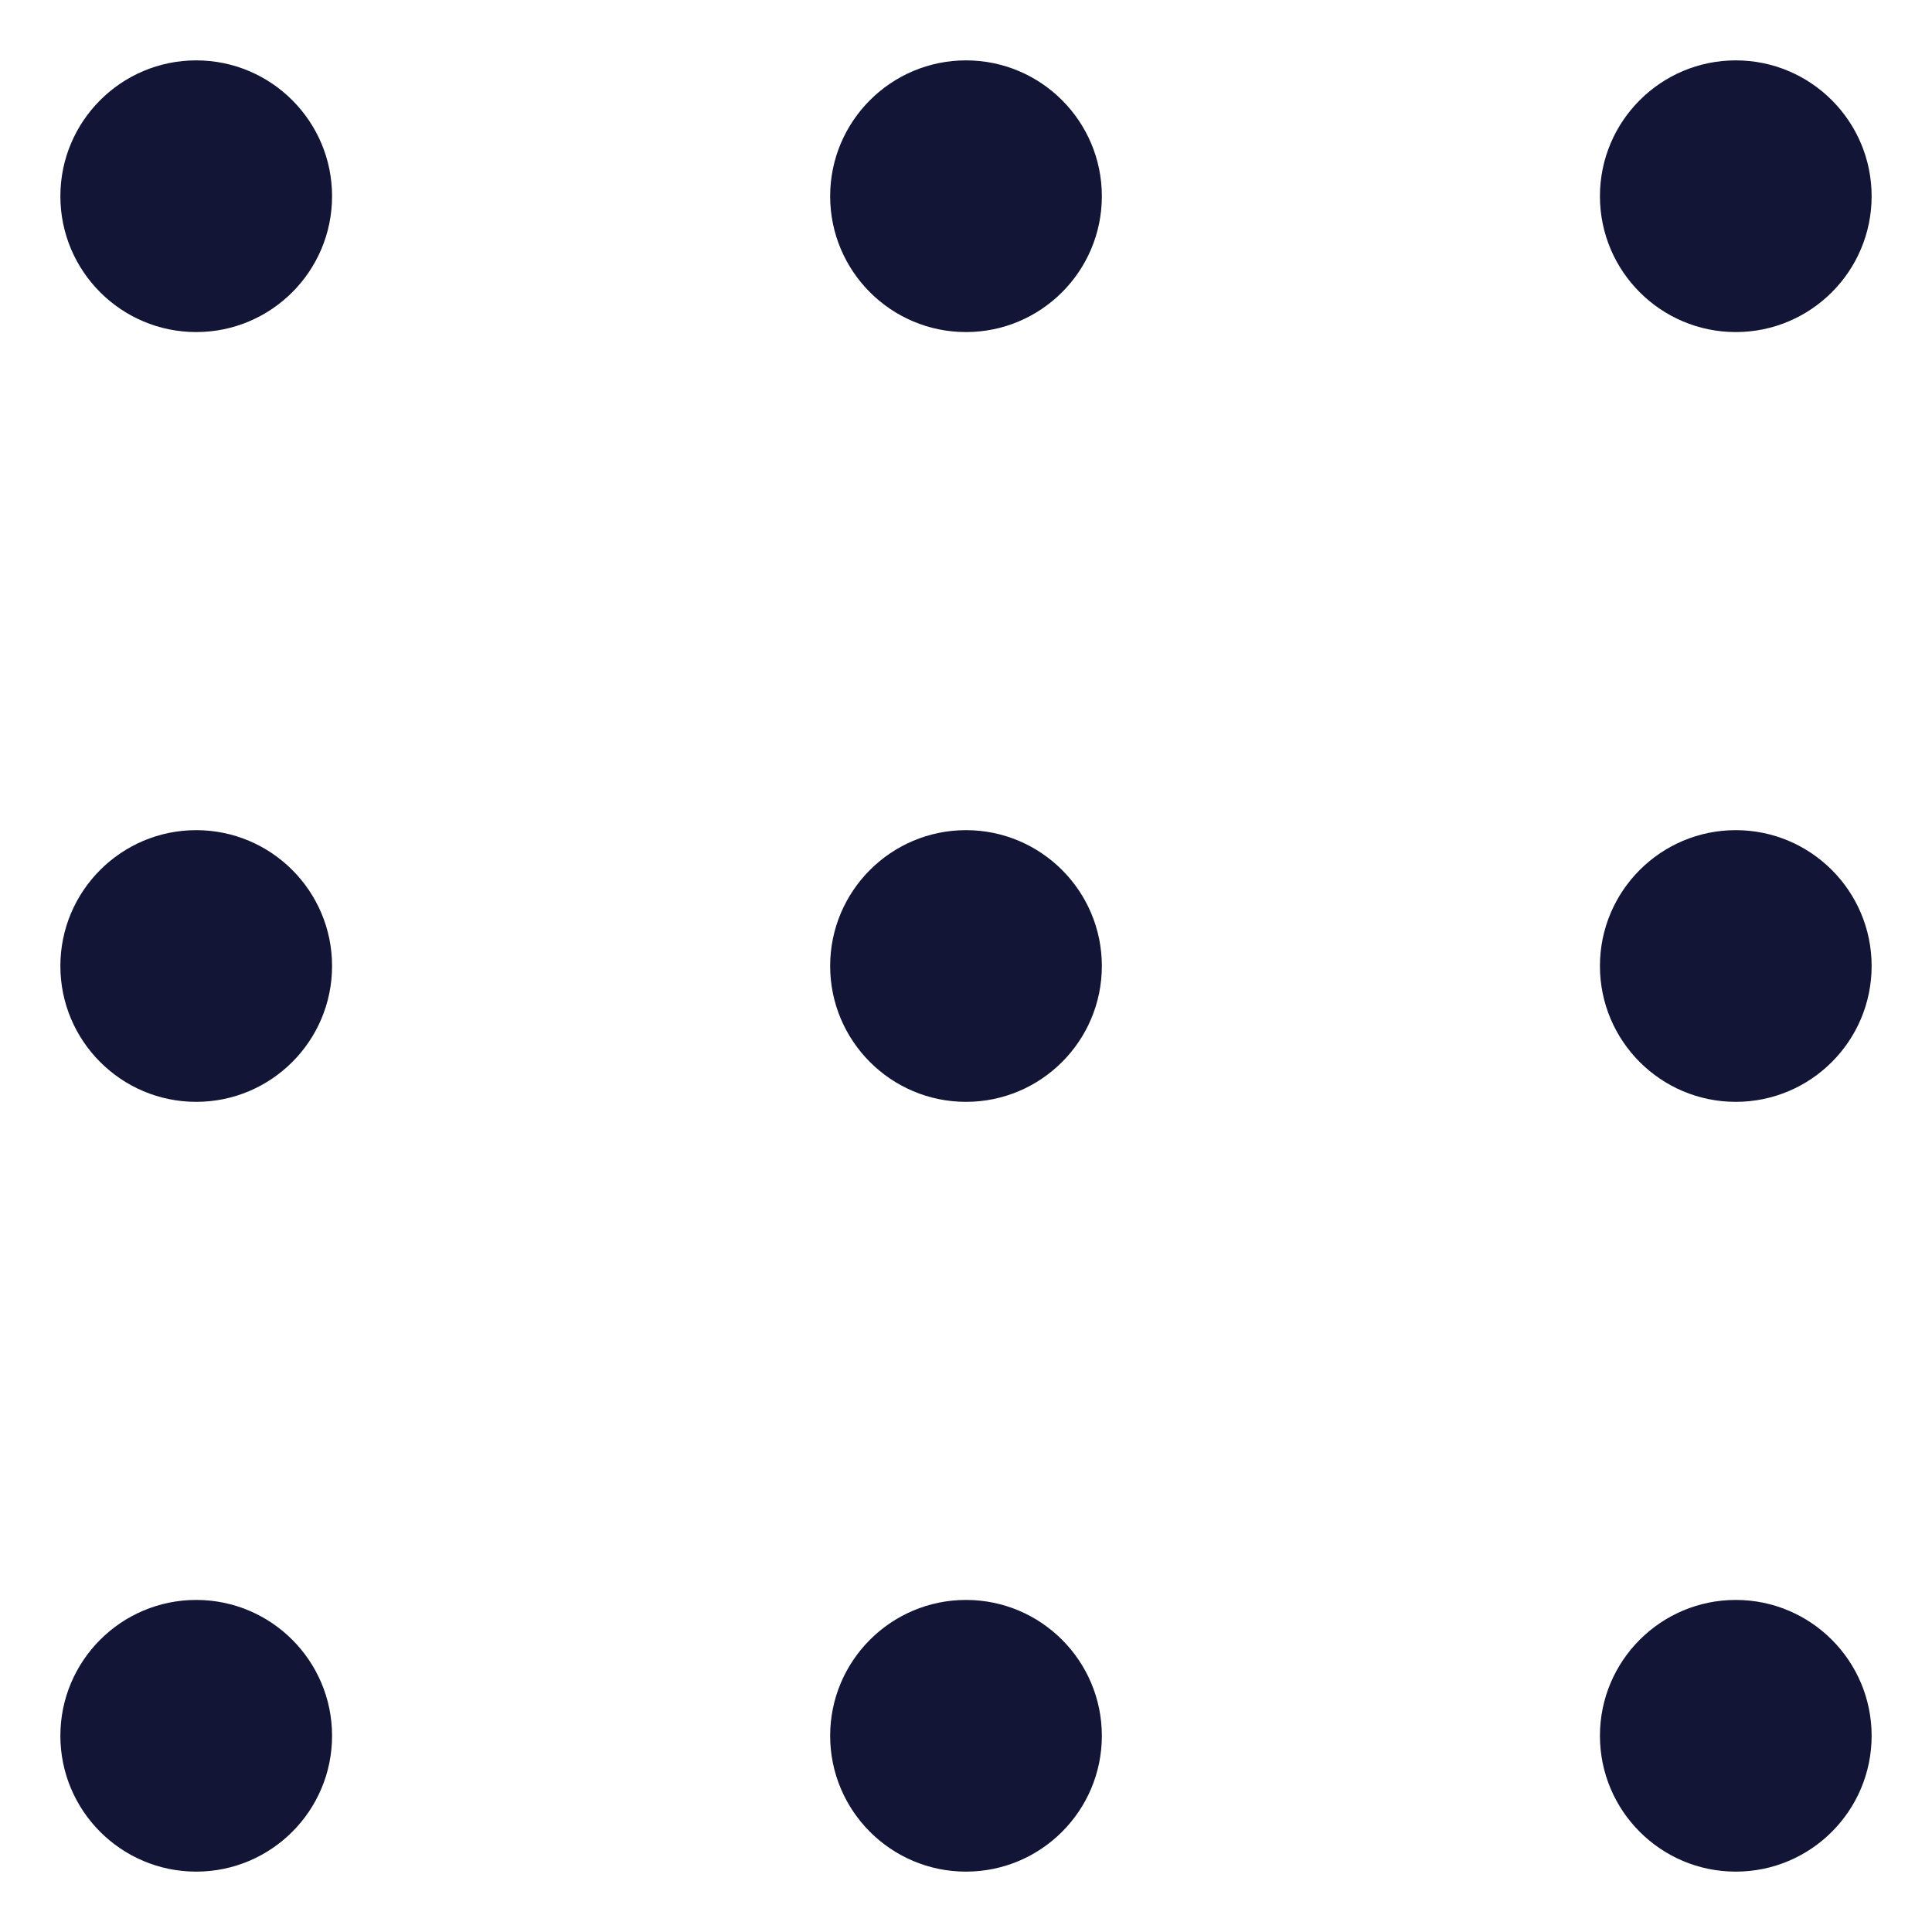
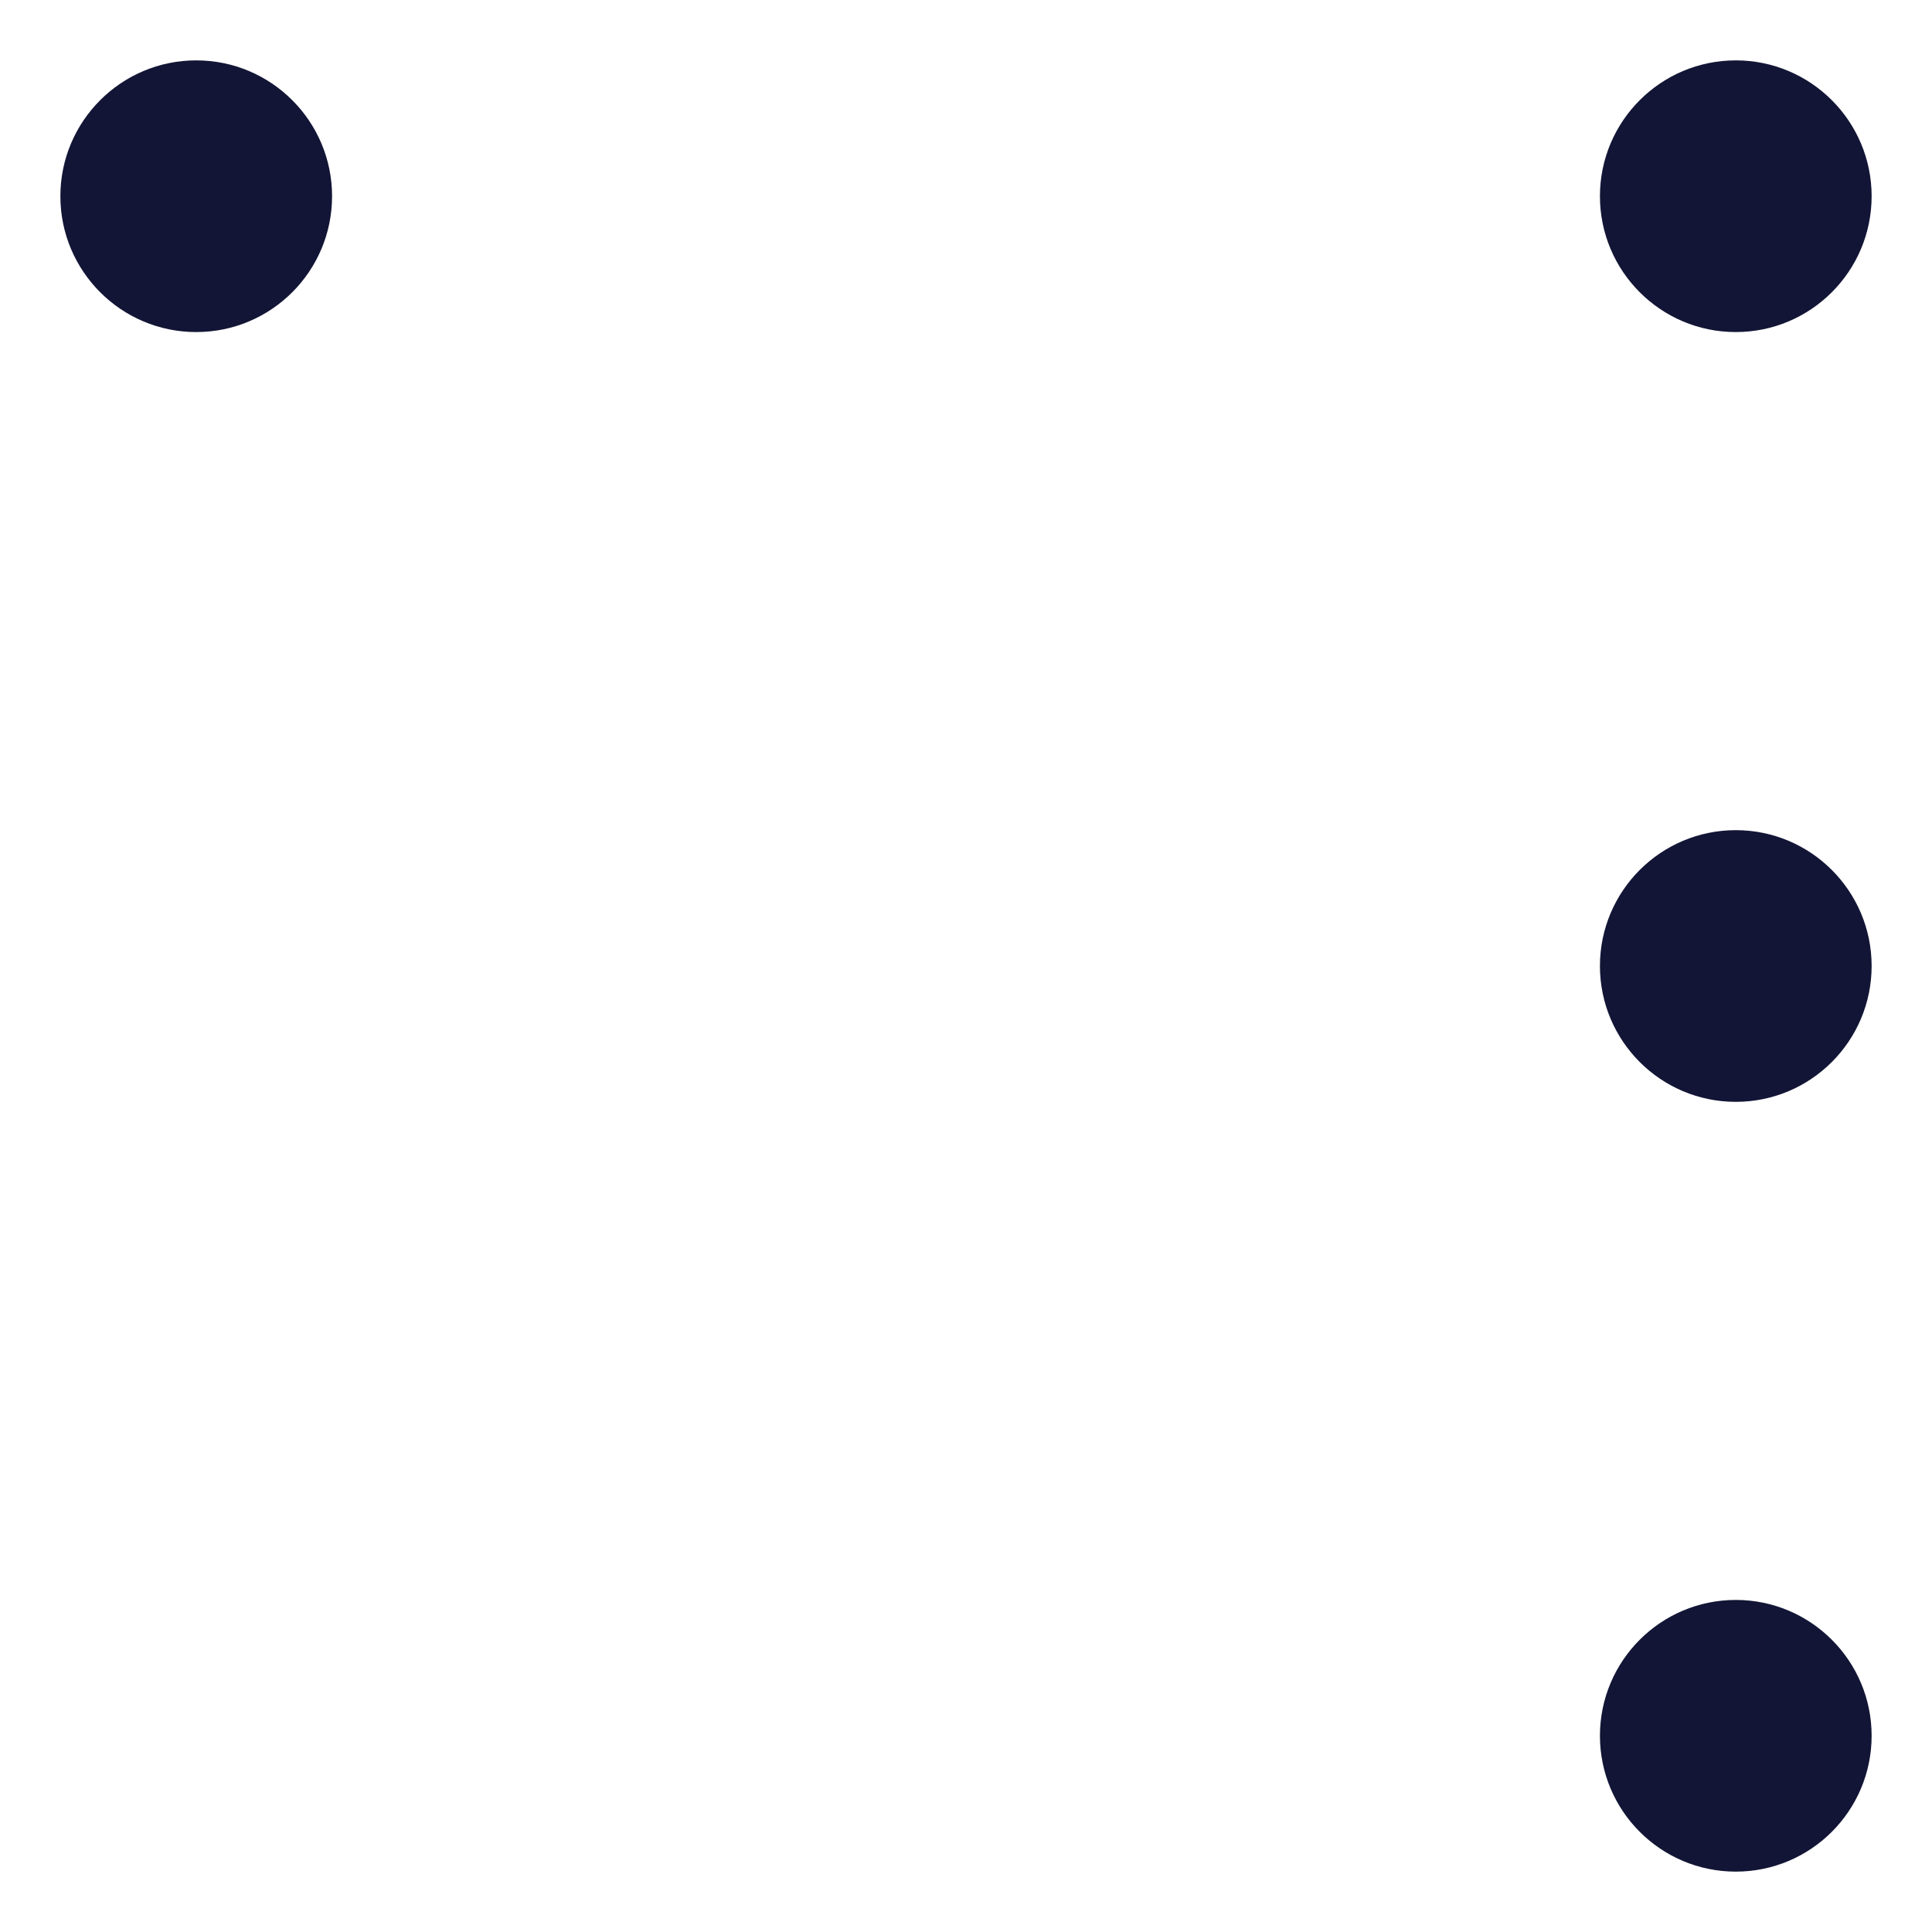
<svg xmlns="http://www.w3.org/2000/svg" width="16" height="16" viewBox="0 0 16 16" fill="none">
  <path d="M1.625 2.75C2.246 2.75 2.75 2.246 2.75 1.625C2.75 1.004 2.246 0.5 1.625 0.5C1.004 0.5 0.5 1.004 0.5 1.625C0.5 2.246 1.004 2.75 1.625 2.75Z" fill="#121535" />
-   <path d="M8 2.75C8.621 2.75 9.125 2.246 9.125 1.625C9.125 1.004 8.621 0.5 8 0.5C7.379 0.5 6.875 1.004 6.875 1.625C6.875 2.246 7.379 2.75 8 2.75Z" fill="#121535" />
  <path d="M14.375 2.75C14.996 2.75 15.5 2.246 15.5 1.625C15.5 1.004 14.996 0.5 14.375 0.5C13.754 0.5 13.25 1.004 13.25 1.625C13.25 2.246 13.754 2.75 14.375 2.75Z" fill="#121535" />
-   <path d="M1.625 9.125C2.246 9.125 2.75 8.621 2.75 8C2.75 7.379 2.246 6.875 1.625 6.875C1.004 6.875 0.5 7.379 0.5 8C0.5 8.621 1.004 9.125 1.625 9.125Z" fill="#121535" />
-   <path d="M8 9.125C8.621 9.125 9.125 8.621 9.125 8C9.125 7.379 8.621 6.875 8 6.875C7.379 6.875 6.875 7.379 6.875 8C6.875 8.621 7.379 9.125 8 9.125Z" fill="#121535" />
  <path d="M14.375 9.125C14.996 9.125 15.5 8.621 15.5 8C15.5 7.379 14.996 6.875 14.375 6.875C13.754 6.875 13.25 7.379 13.25 8C13.25 8.621 13.754 9.125 14.375 9.125Z" fill="#121535" />
-   <path d="M1.625 15.5C2.246 15.5 2.75 14.996 2.75 14.375C2.75 13.754 2.246 13.25 1.625 13.25C1.004 13.25 0.5 13.754 0.5 14.375C0.5 14.996 1.004 15.5 1.625 15.5Z" fill="#121535" />
-   <path d="M8 15.5C8.621 15.5 9.125 14.996 9.125 14.375C9.125 13.754 8.621 13.25 8 13.25C7.379 13.25 6.875 13.754 6.875 14.375C6.875 14.996 7.379 15.5 8 15.5Z" fill="#121535" />
  <path d="M14.375 15.5C14.996 15.5 15.5 14.996 15.5 14.375C15.5 13.754 14.996 13.25 14.375 13.25C13.754 13.25 13.25 13.754 13.25 14.375C13.25 14.996 13.754 15.5 14.375 15.5Z" fill="#121535" />
</svg>